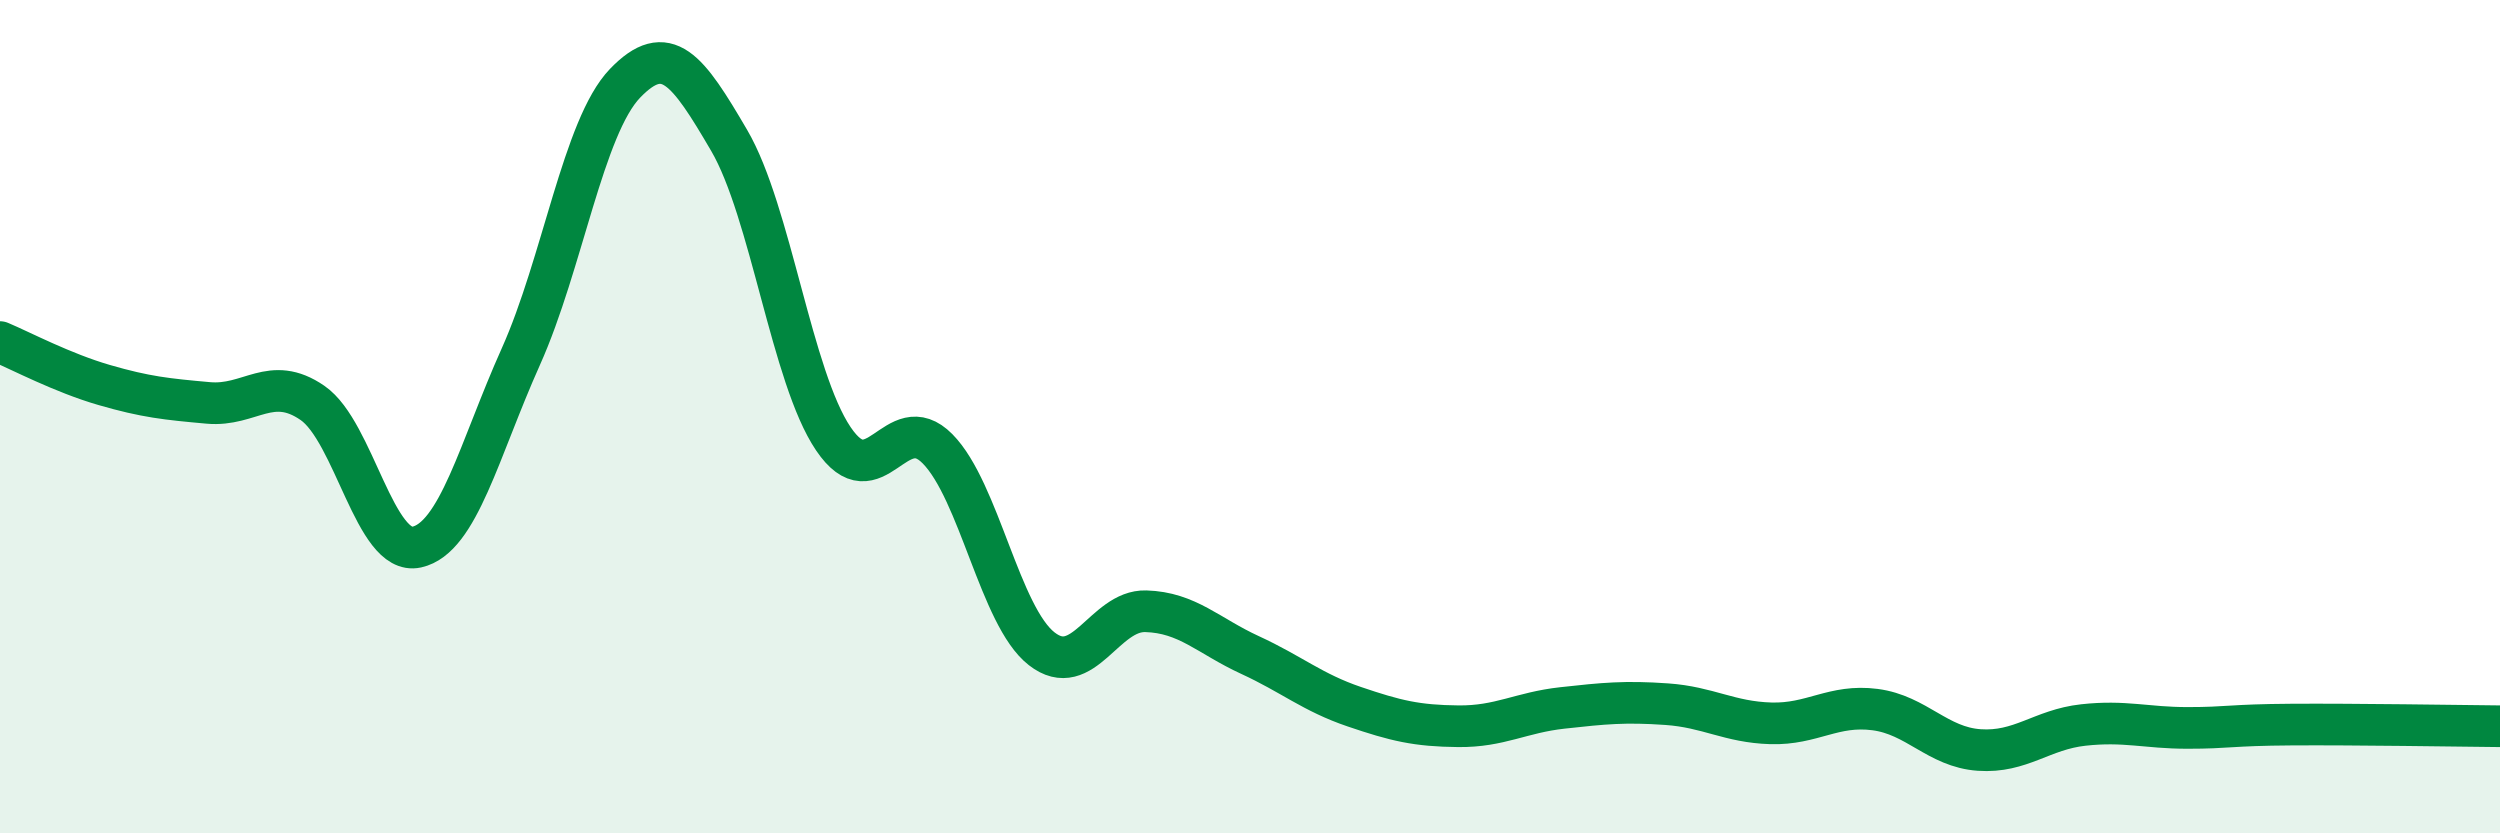
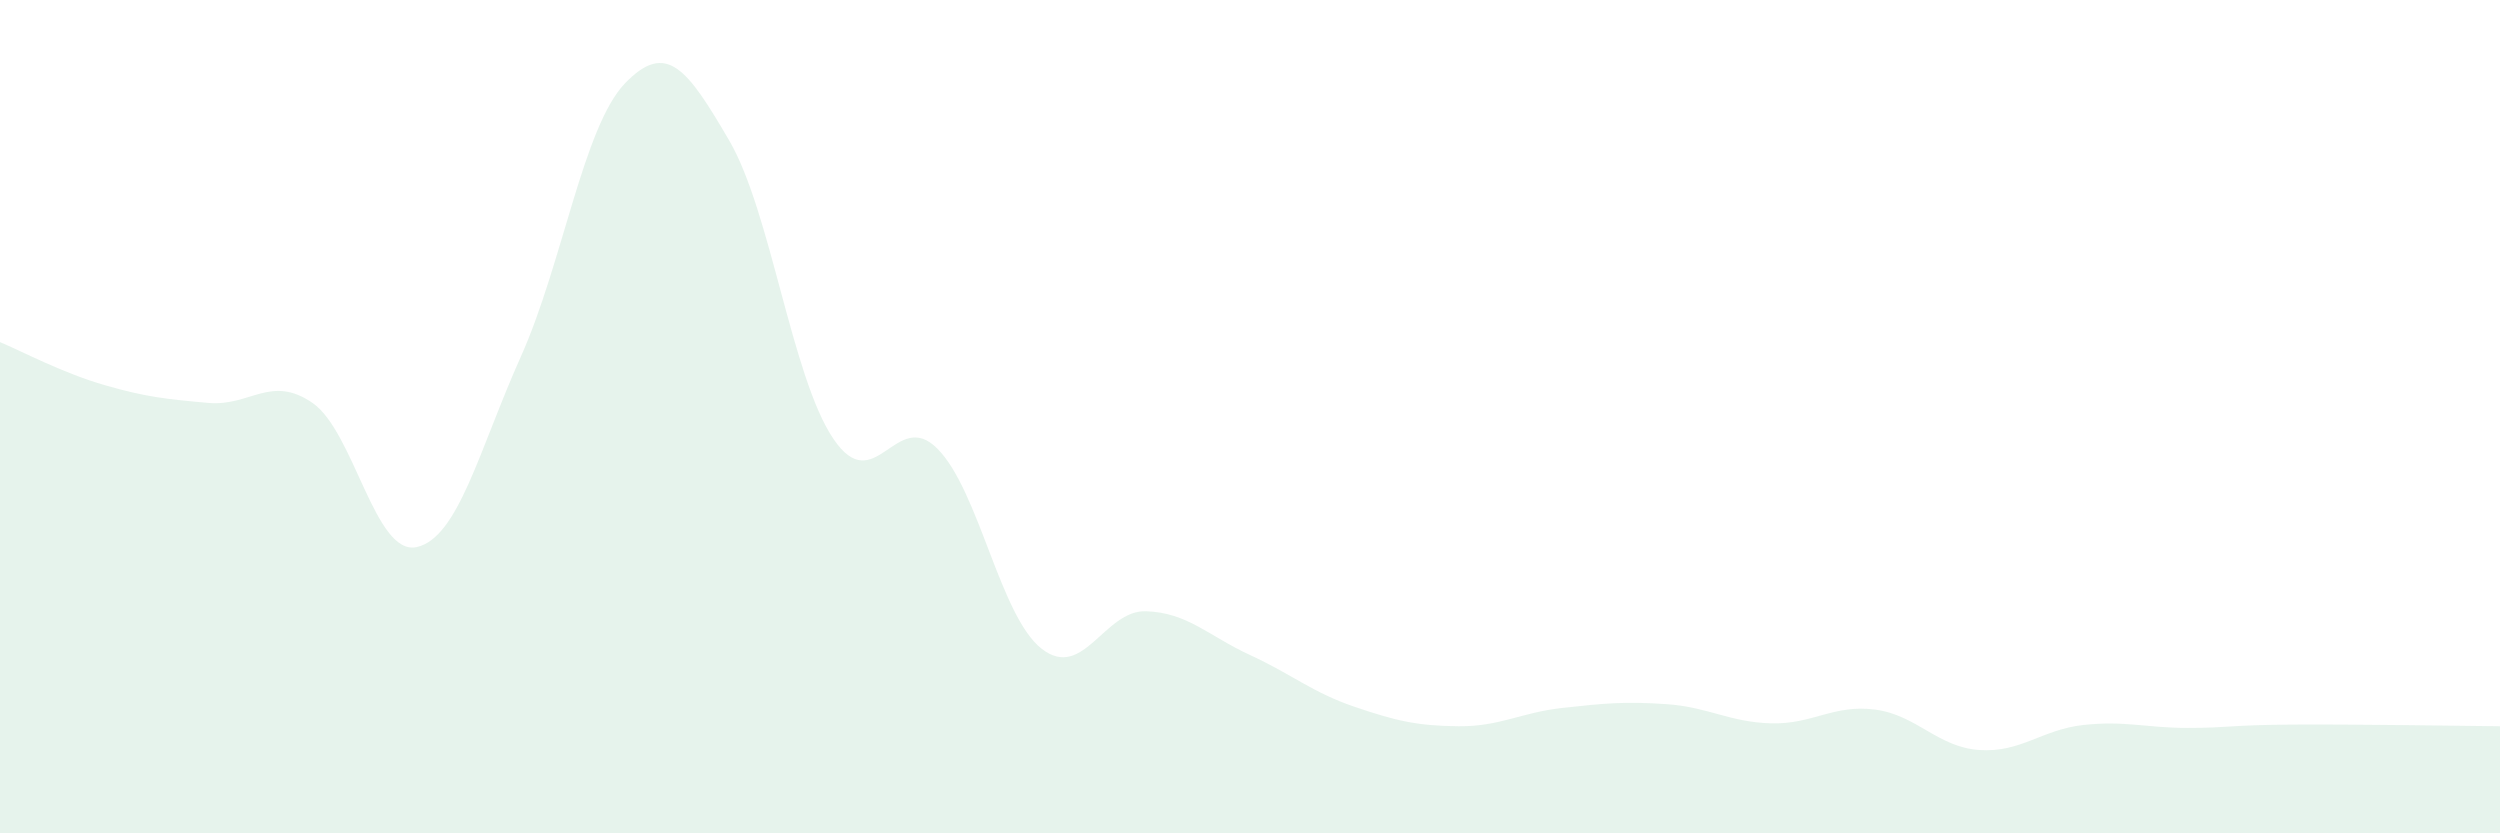
<svg xmlns="http://www.w3.org/2000/svg" width="60" height="20" viewBox="0 0 60 20">
  <path d="M 0,8.21 C 0.5,8.42 1.5,8.95 2.5,9.24 C 3.5,9.53 4,9.58 5,9.67 C 6,9.76 6.5,8.98 7.5,9.67 C 8.5,10.36 9,13.35 10,13.13 C 11,12.91 11.5,10.79 12.5,8.56 C 13.5,6.33 14,3.04 15,2 C 16,0.96 16.5,1.66 17.5,3.37 C 18.5,5.08 19,9.05 20,10.53 C 21,12.01 21.5,9.76 22.5,10.77 C 23.5,11.78 24,14.79 25,15.57 C 26,16.35 26.5,14.64 27.5,14.67 C 28.5,14.7 29,15.26 30,15.72 C 31,16.18 31.5,16.62 32.5,16.96 C 33.5,17.3 34,17.42 35,17.43 C 36,17.44 36.5,17.1 37.5,16.99 C 38.5,16.88 39,16.83 40,16.9 C 41,16.97 41.5,17.33 42.5,17.36 C 43.5,17.39 44,16.9 45,17.03 C 46,17.16 46.5,17.93 47.5,18 C 48.5,18.07 49,17.51 50,17.4 C 51,17.29 51.5,17.47 52.5,17.47 C 53.5,17.47 53.5,17.4 55,17.39 C 56.5,17.38 59,17.42 60,17.43L60 20L0 20Z" fill="#008740" opacity="0.1" stroke-linecap="round" stroke-linejoin="round" />
-   <path d="M 0,8.21 C 0.5,8.42 1.5,8.95 2.5,9.24 C 3.5,9.53 4,9.58 5,9.67 C 6,9.76 6.5,8.98 7.5,9.67 C 8.5,10.36 9,13.35 10,13.13 C 11,12.91 11.5,10.79 12.5,8.56 C 13.5,6.33 14,3.04 15,2 C 16,0.96 16.5,1.66 17.5,3.37 C 18.5,5.08 19,9.05 20,10.53 C 21,12.01 21.5,9.76 22.5,10.77 C 23.5,11.78 24,14.79 25,15.57 C 26,16.35 26.5,14.64 27.5,14.67 C 28.5,14.7 29,15.26 30,15.72 C 31,16.18 31.5,16.62 32.5,16.96 C 33.5,17.3 34,17.42 35,17.43 C 36,17.44 36.5,17.1 37.5,16.99 C 38.5,16.88 39,16.83 40,16.9 C 41,16.97 41.5,17.33 42.5,17.36 C 43.5,17.39 44,16.9 45,17.03 C 46,17.16 46.5,17.93 47.5,18 C 48.5,18.07 49,17.51 50,17.4 C 51,17.29 51.5,17.47 52.5,17.47 C 53.5,17.47 53.5,17.4 55,17.39 C 56.5,17.38 59,17.42 60,17.43" stroke="#008740" stroke-width="1" fill="none" stroke-linecap="round" stroke-linejoin="round" />
</svg>